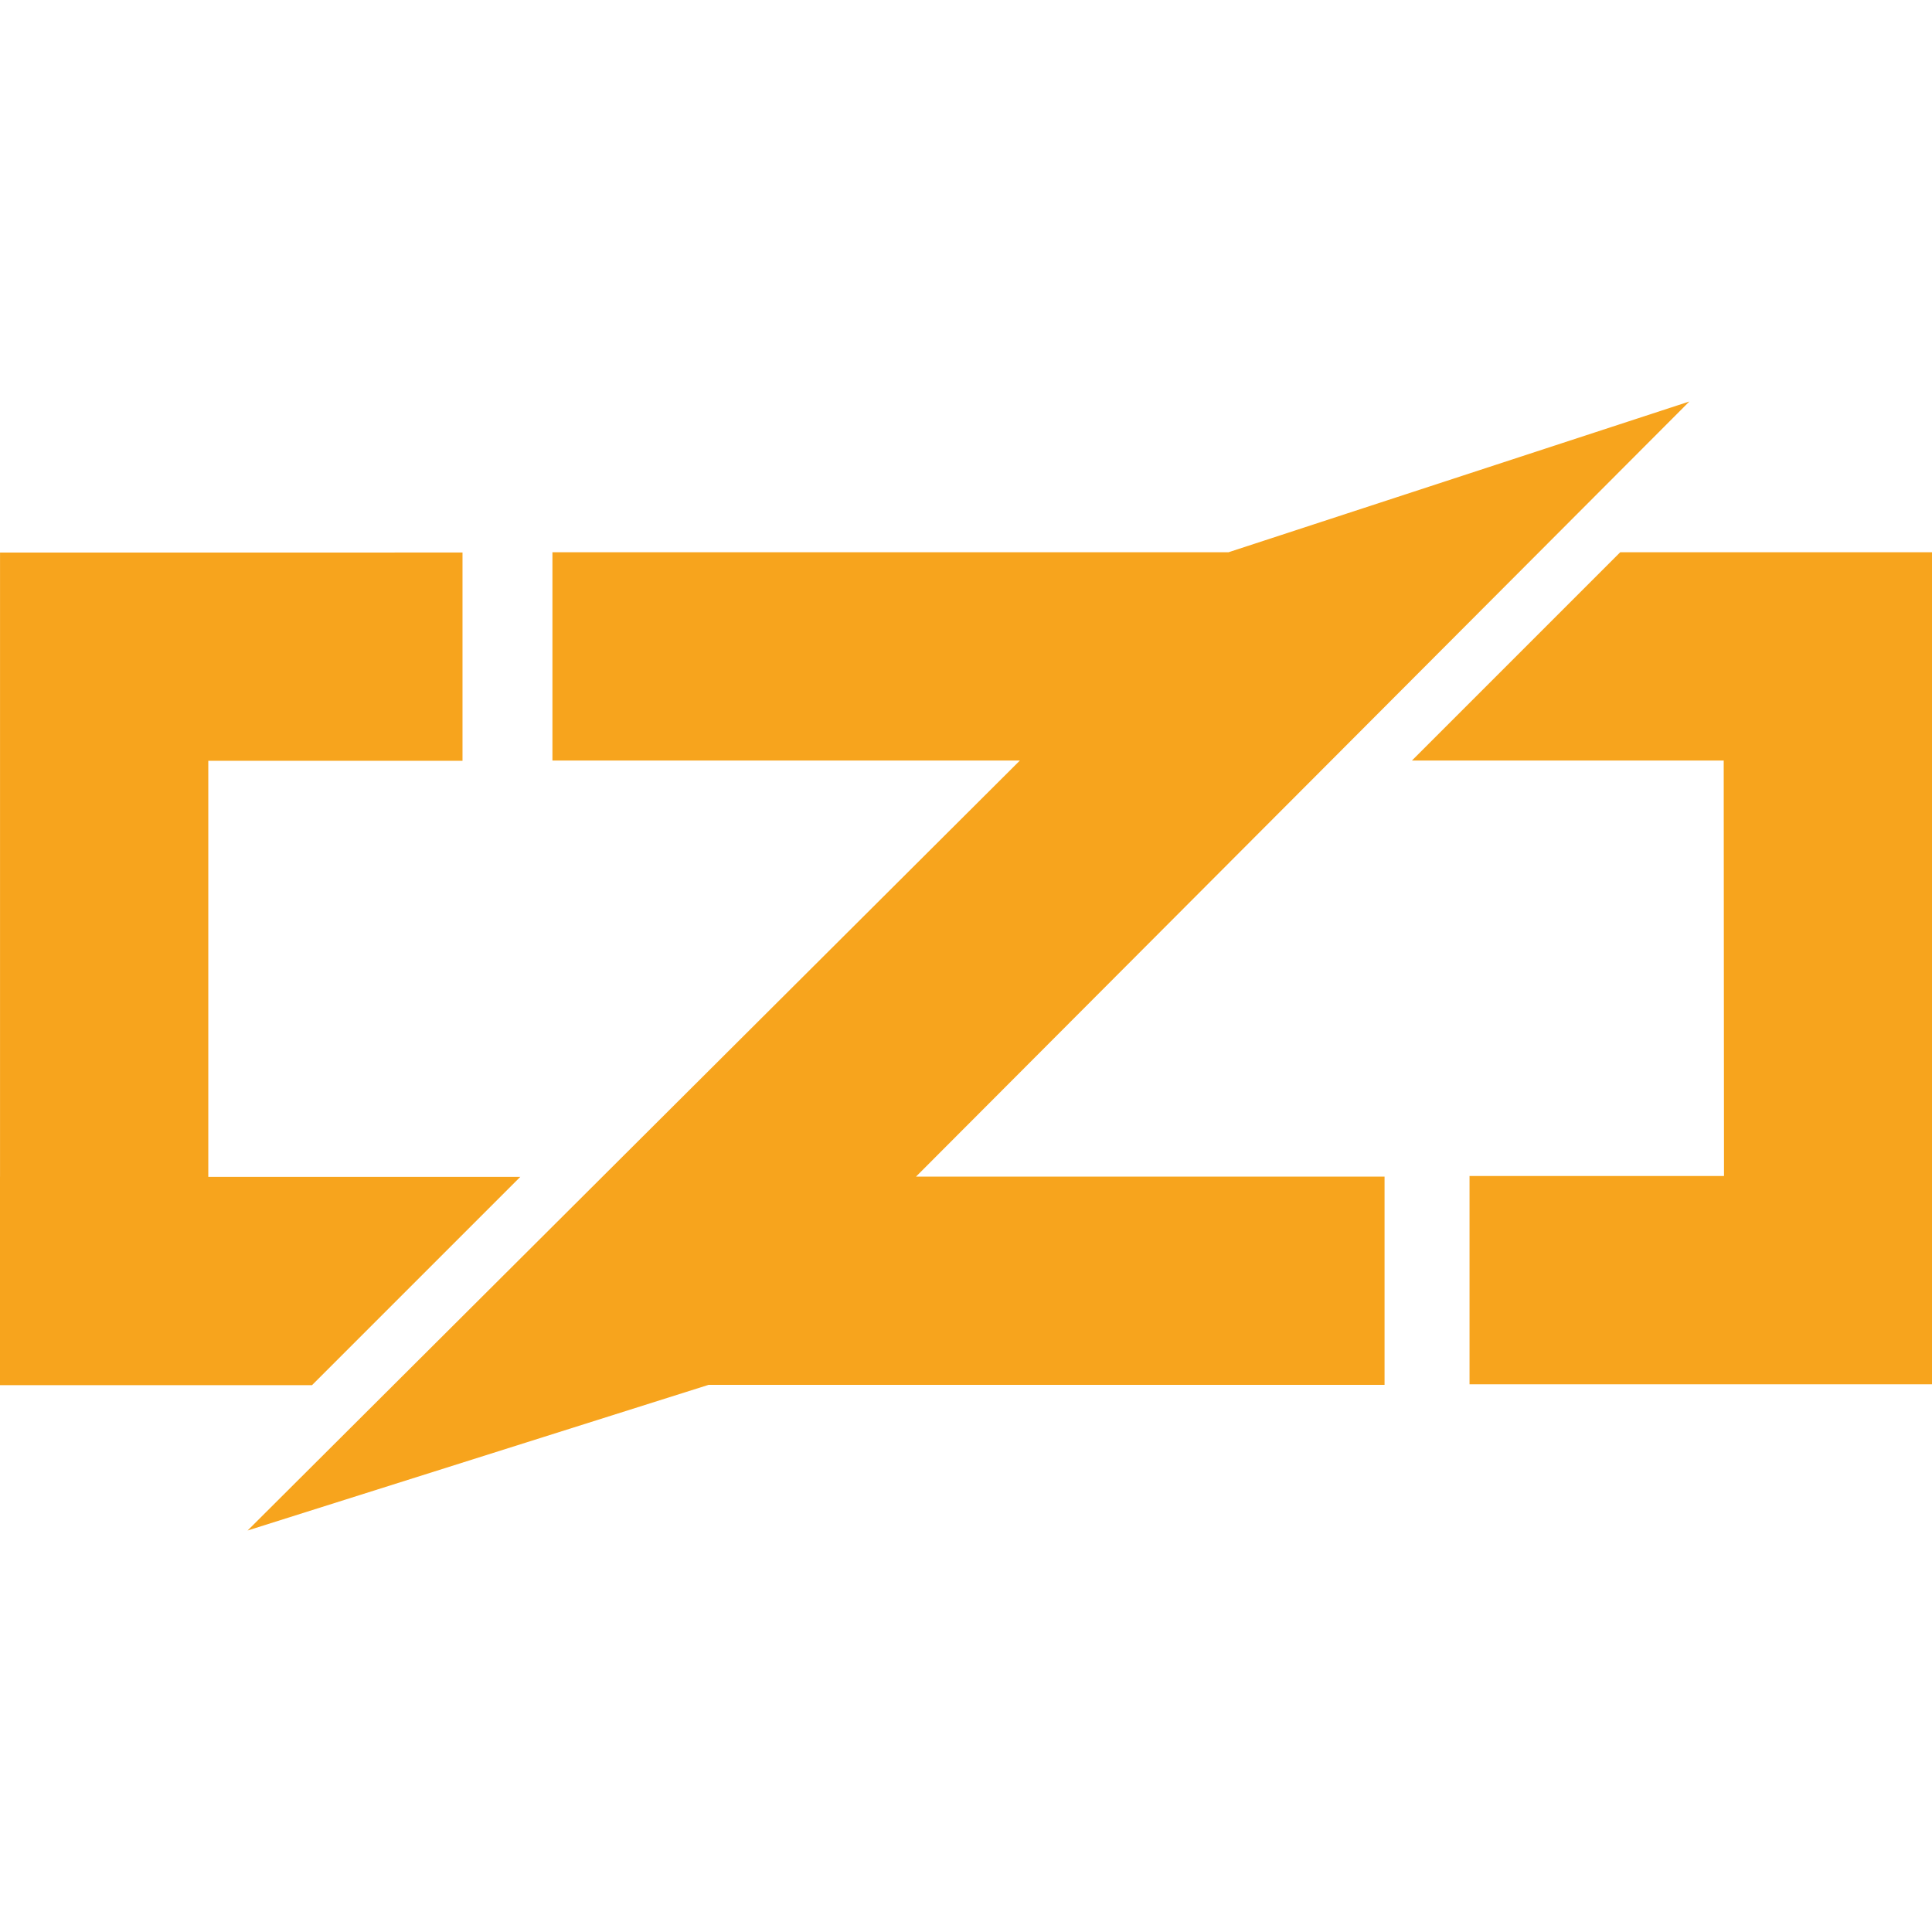
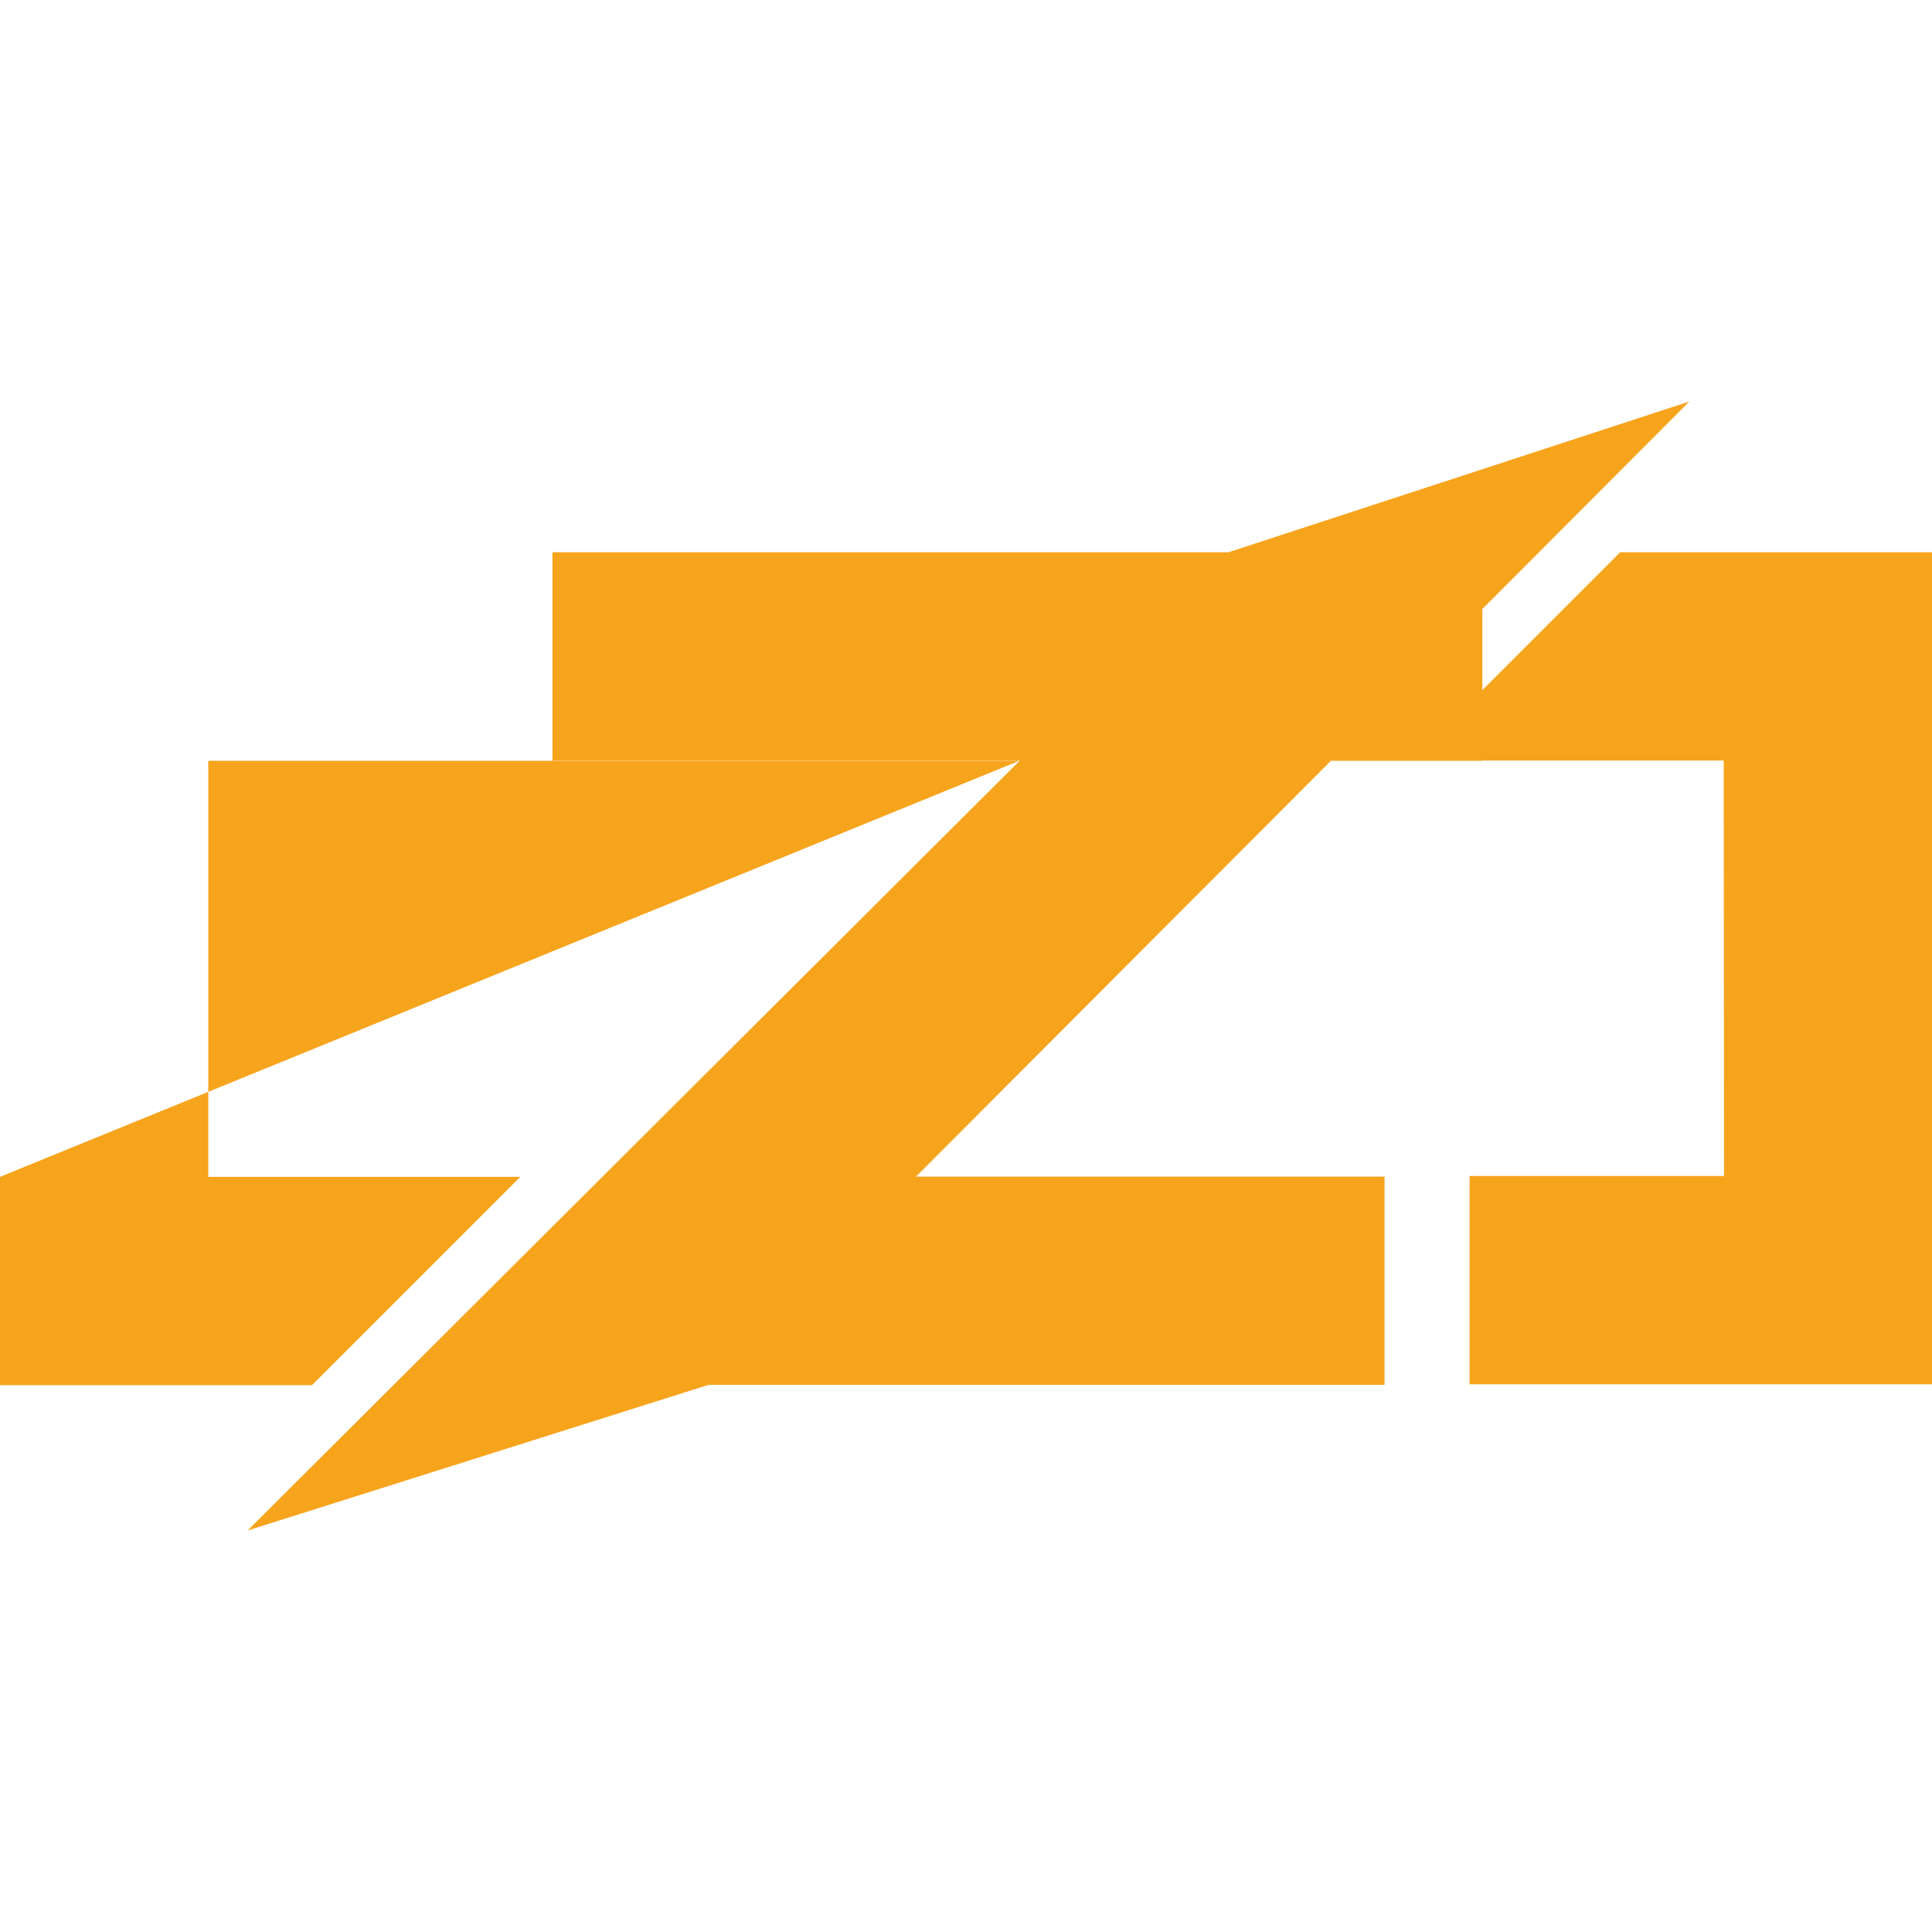
<svg xmlns="http://www.w3.org/2000/svg" height="64" width="64" fill="#f7a41d">
-   <path d="M33.785 25.194H18.3v-6.9h22.396L55.963 13.3 30.345 38.976h15.52v6.9H23.47L8.202 50.7zM.001 38.976V18.304l15.32-.001v6.9H6.9v13.782h10.336l-6.9 6.9H0v-6.9zM57.1 25.194H46.772l6.9-6.9H64v27.563H48.68v-6.9h8.43z" />
+   <path d="M33.785 25.194H18.3v-6.9h22.396L55.963 13.3 30.345 38.976h15.52v6.9H23.47L8.202 50.7zV18.304l15.32-.001v6.9H6.9v13.782h10.336l-6.9 6.9H0v-6.9zM57.1 25.194H46.772l6.9-6.9H64v27.563H48.68v-6.9h8.43z" />
</svg>